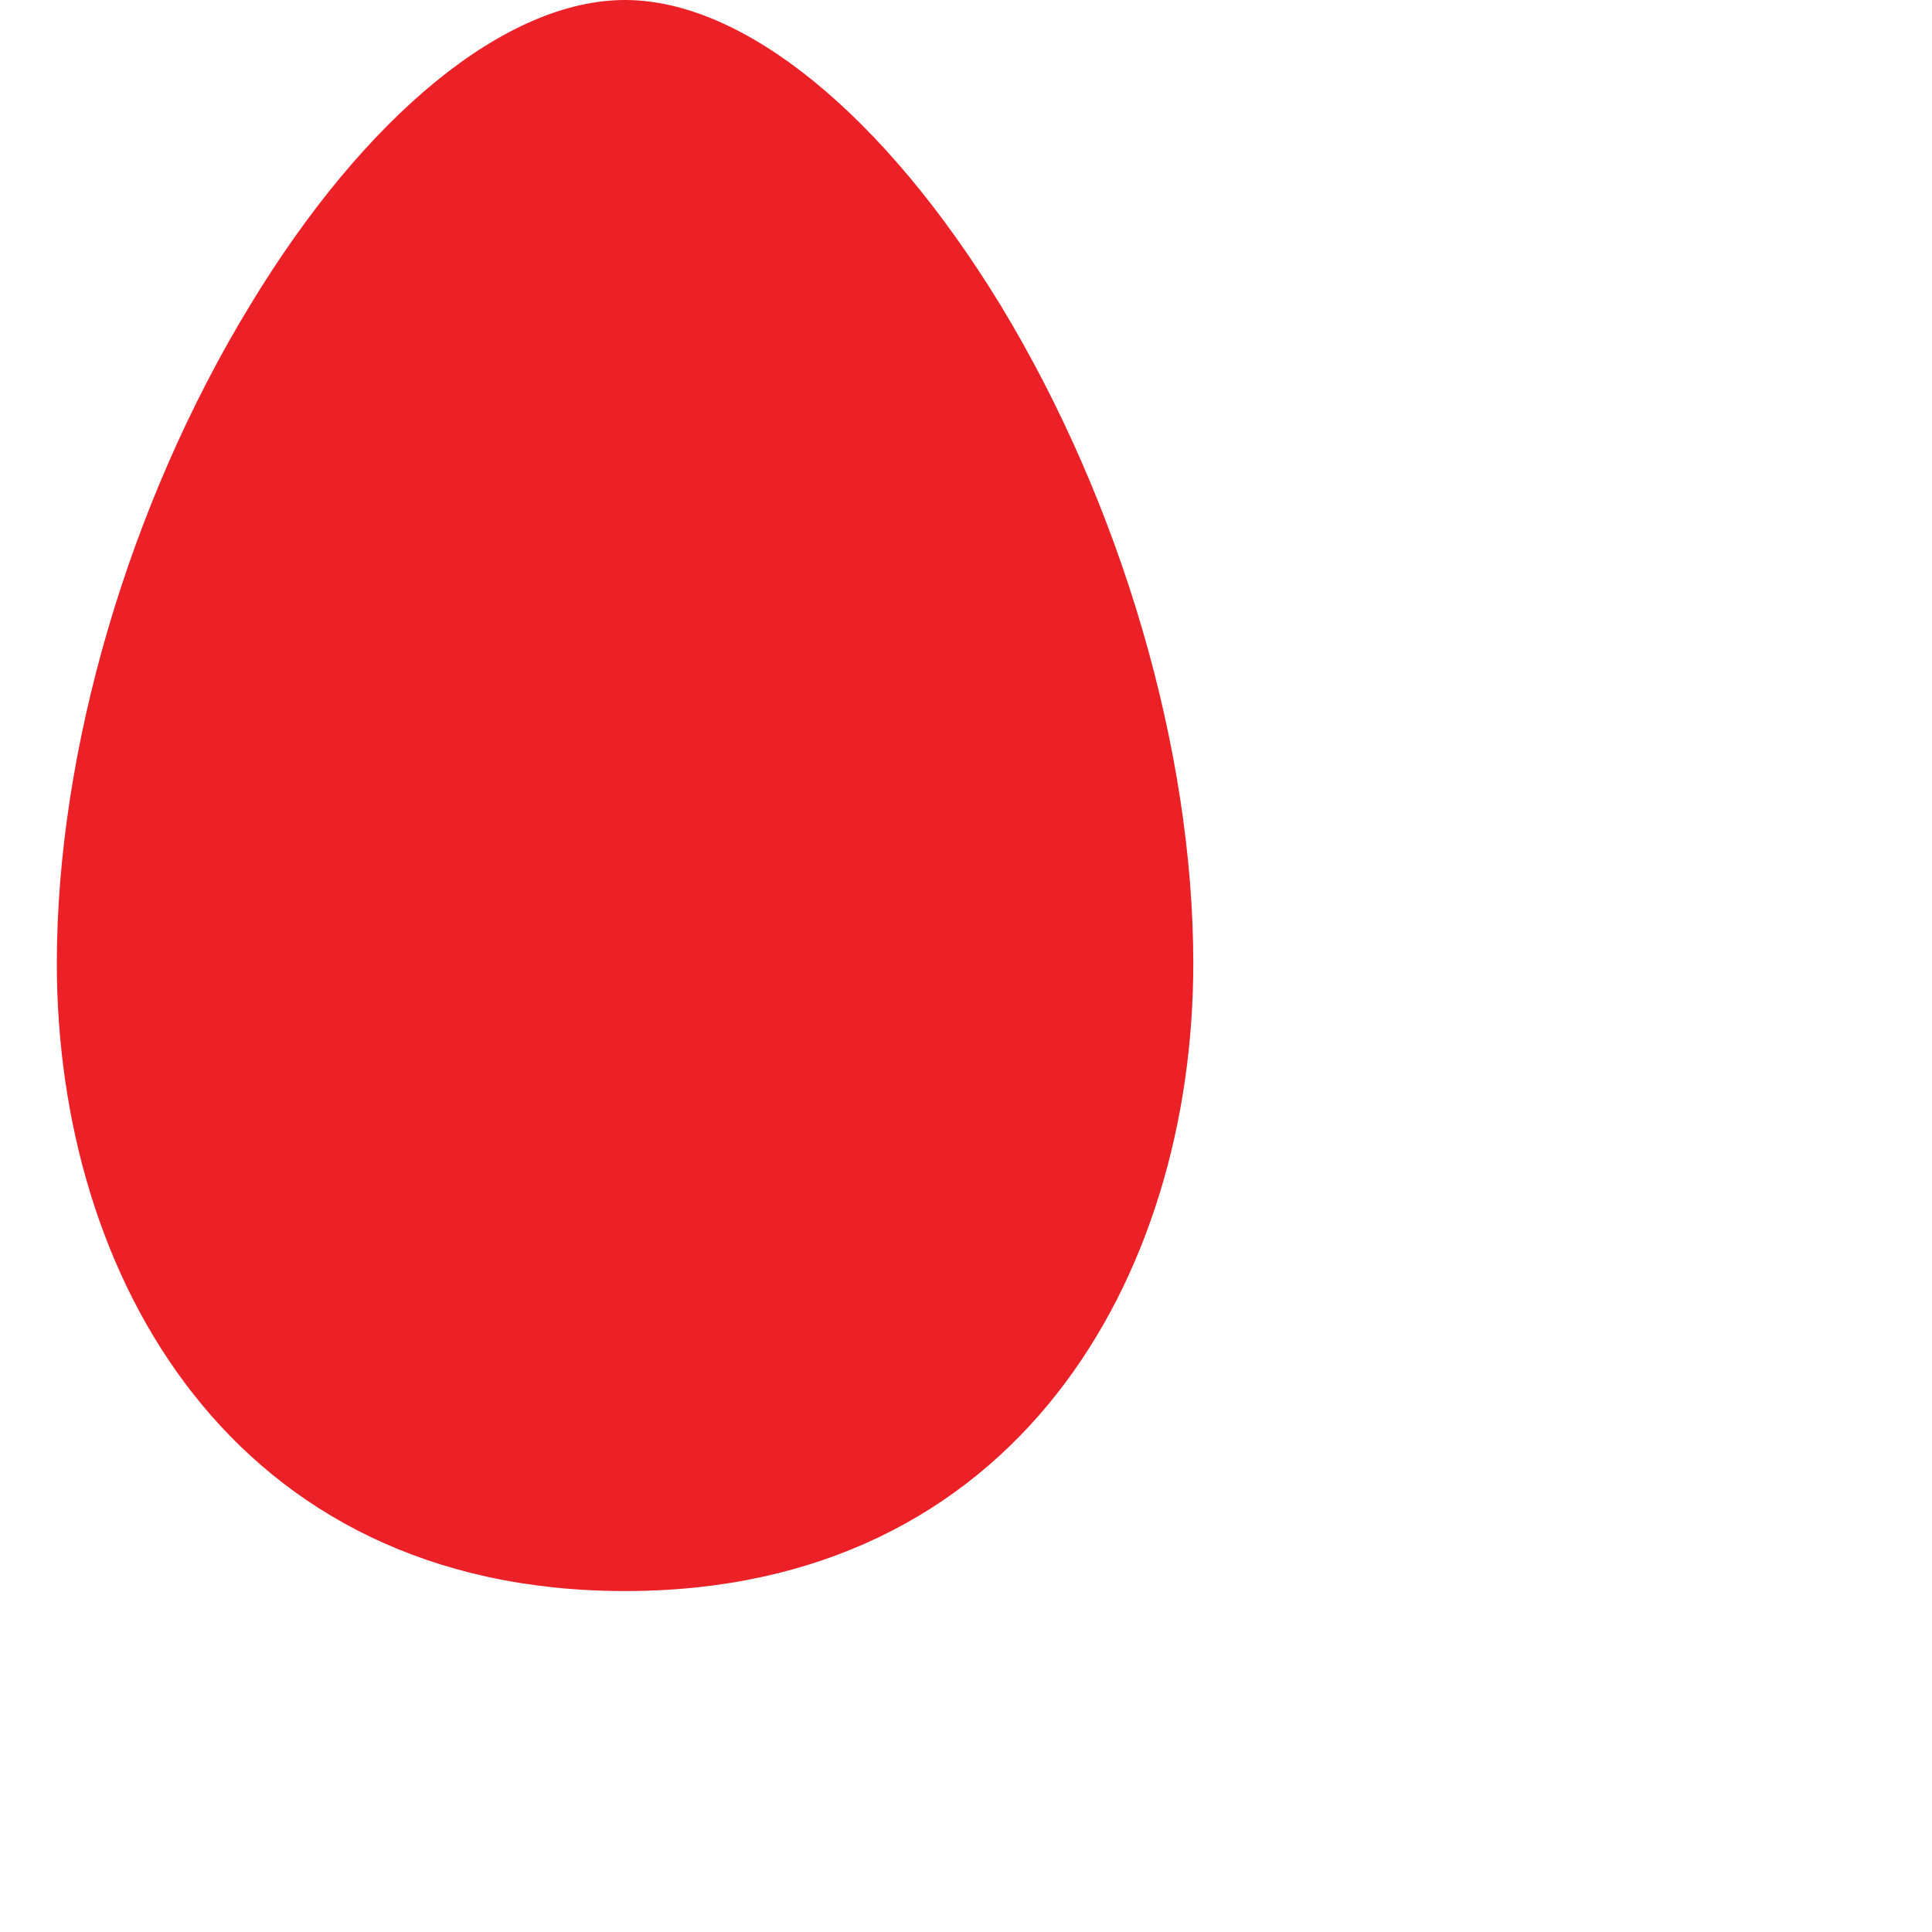
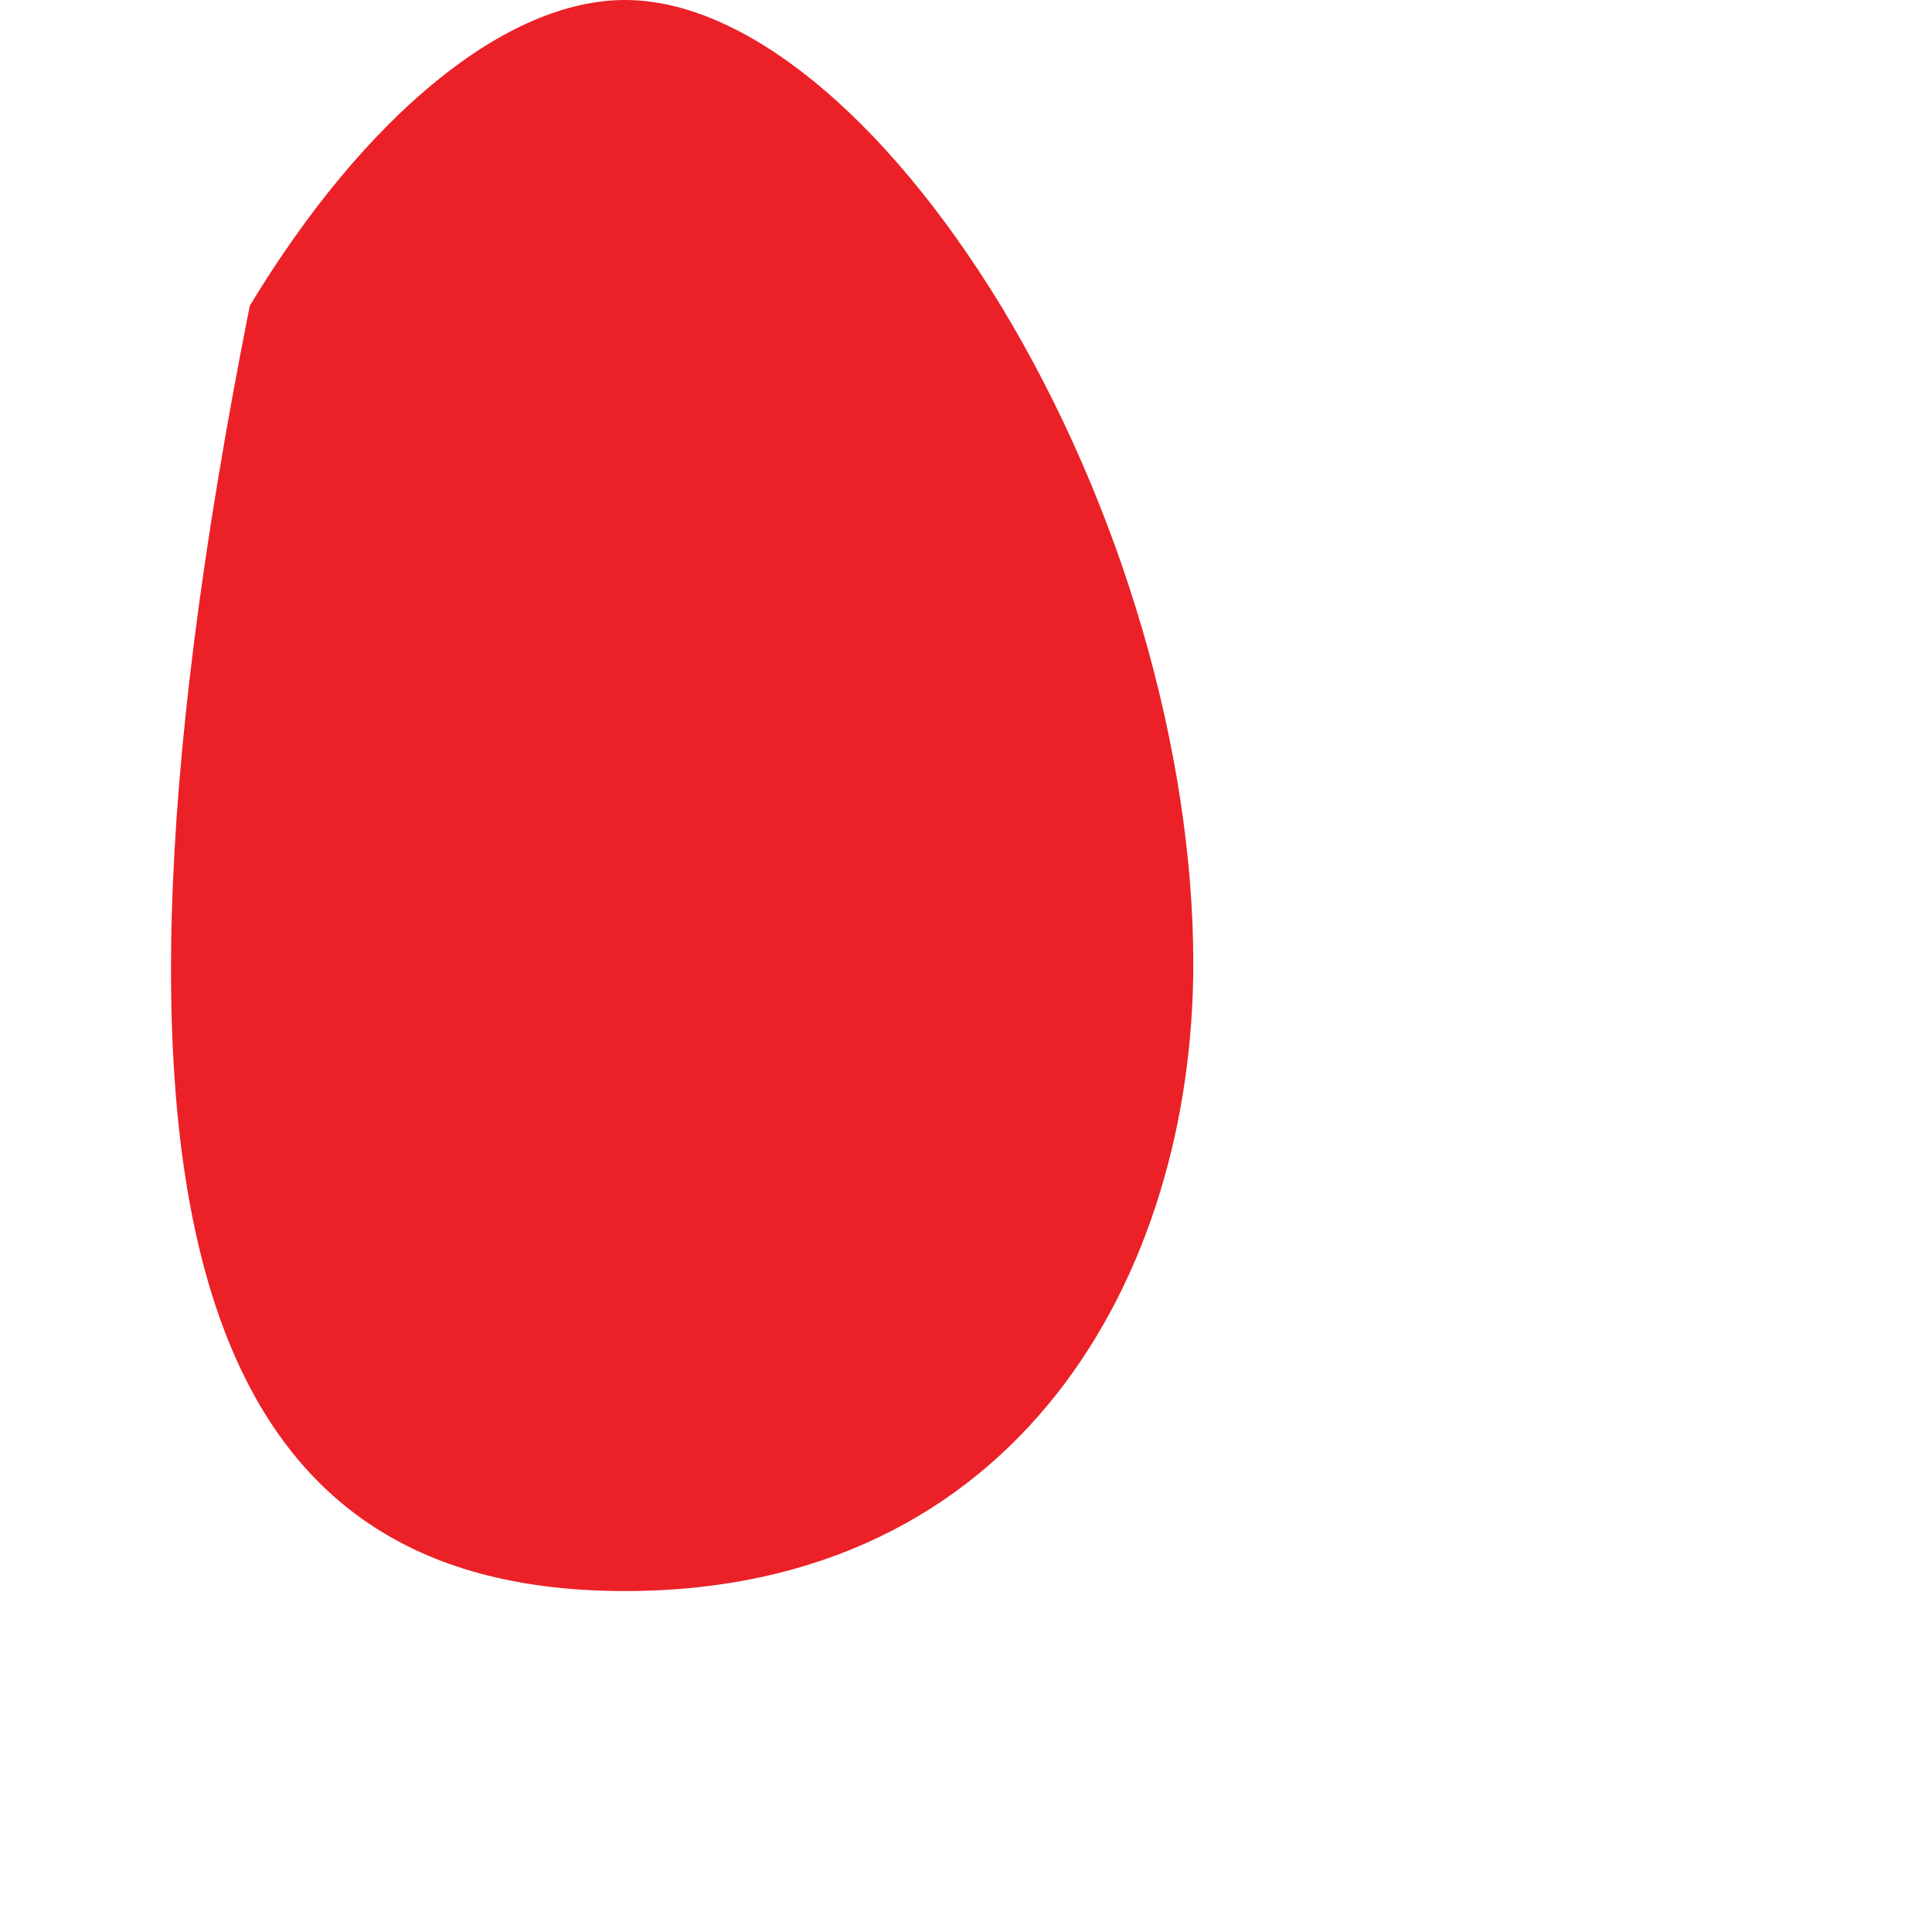
<svg xmlns="http://www.w3.org/2000/svg" width="16" height="16" viewBox="0 0 16 17">
-   <path fill-rule="evenodd" clip-rule="evenodd" d="M5 0C3.956 0 2.719 1.003 1.698 2.69C0.635 4.437 0 6.6 0 8.478C0 11.227 1.543 14 5 14C8.453 14 10 11.227 10 8.478C10 6.6 9.366 4.437 8.307 2.69C7.277 1.003 6.04 0 5 0Z" fill="#EB2127" />
+   <path fill-rule="evenodd" clip-rule="evenodd" d="M5 0C3.956 0 2.719 1.003 1.698 2.69C0 11.227 1.543 14 5 14C8.453 14 10 11.227 10 8.478C10 6.6 9.366 4.437 8.307 2.69C7.277 1.003 6.04 0 5 0Z" fill="#EB2127" />
</svg>